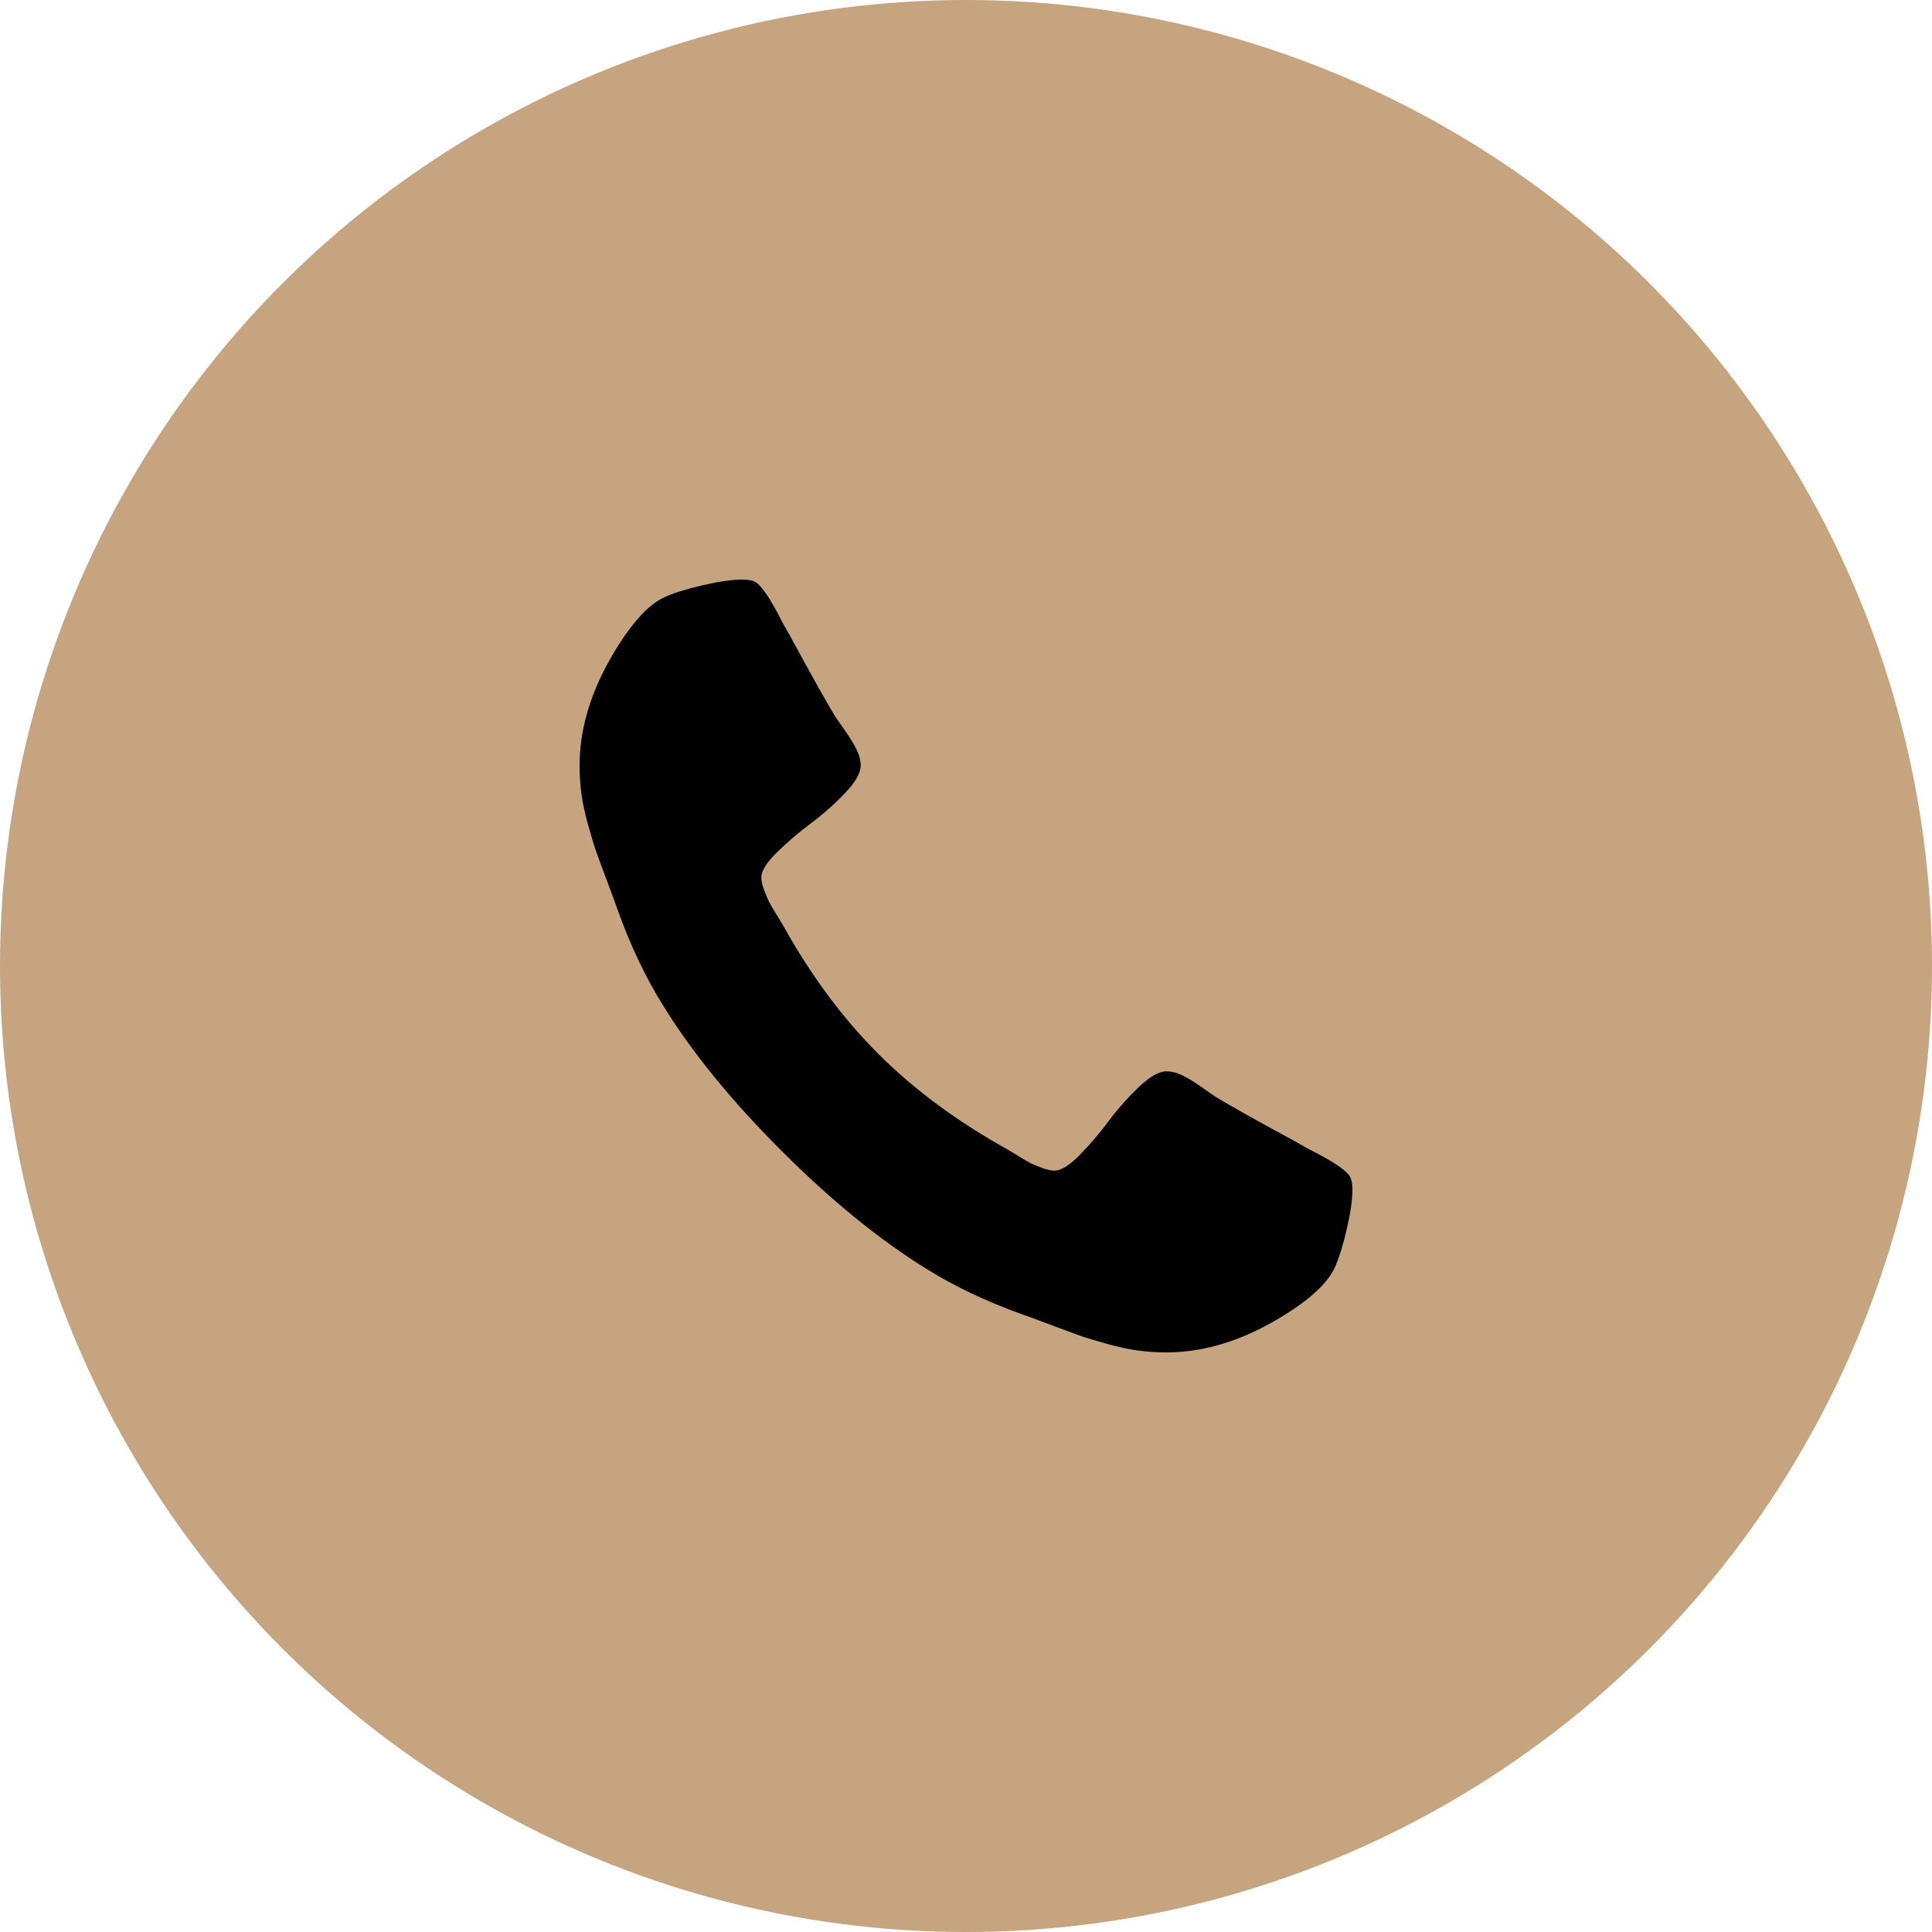
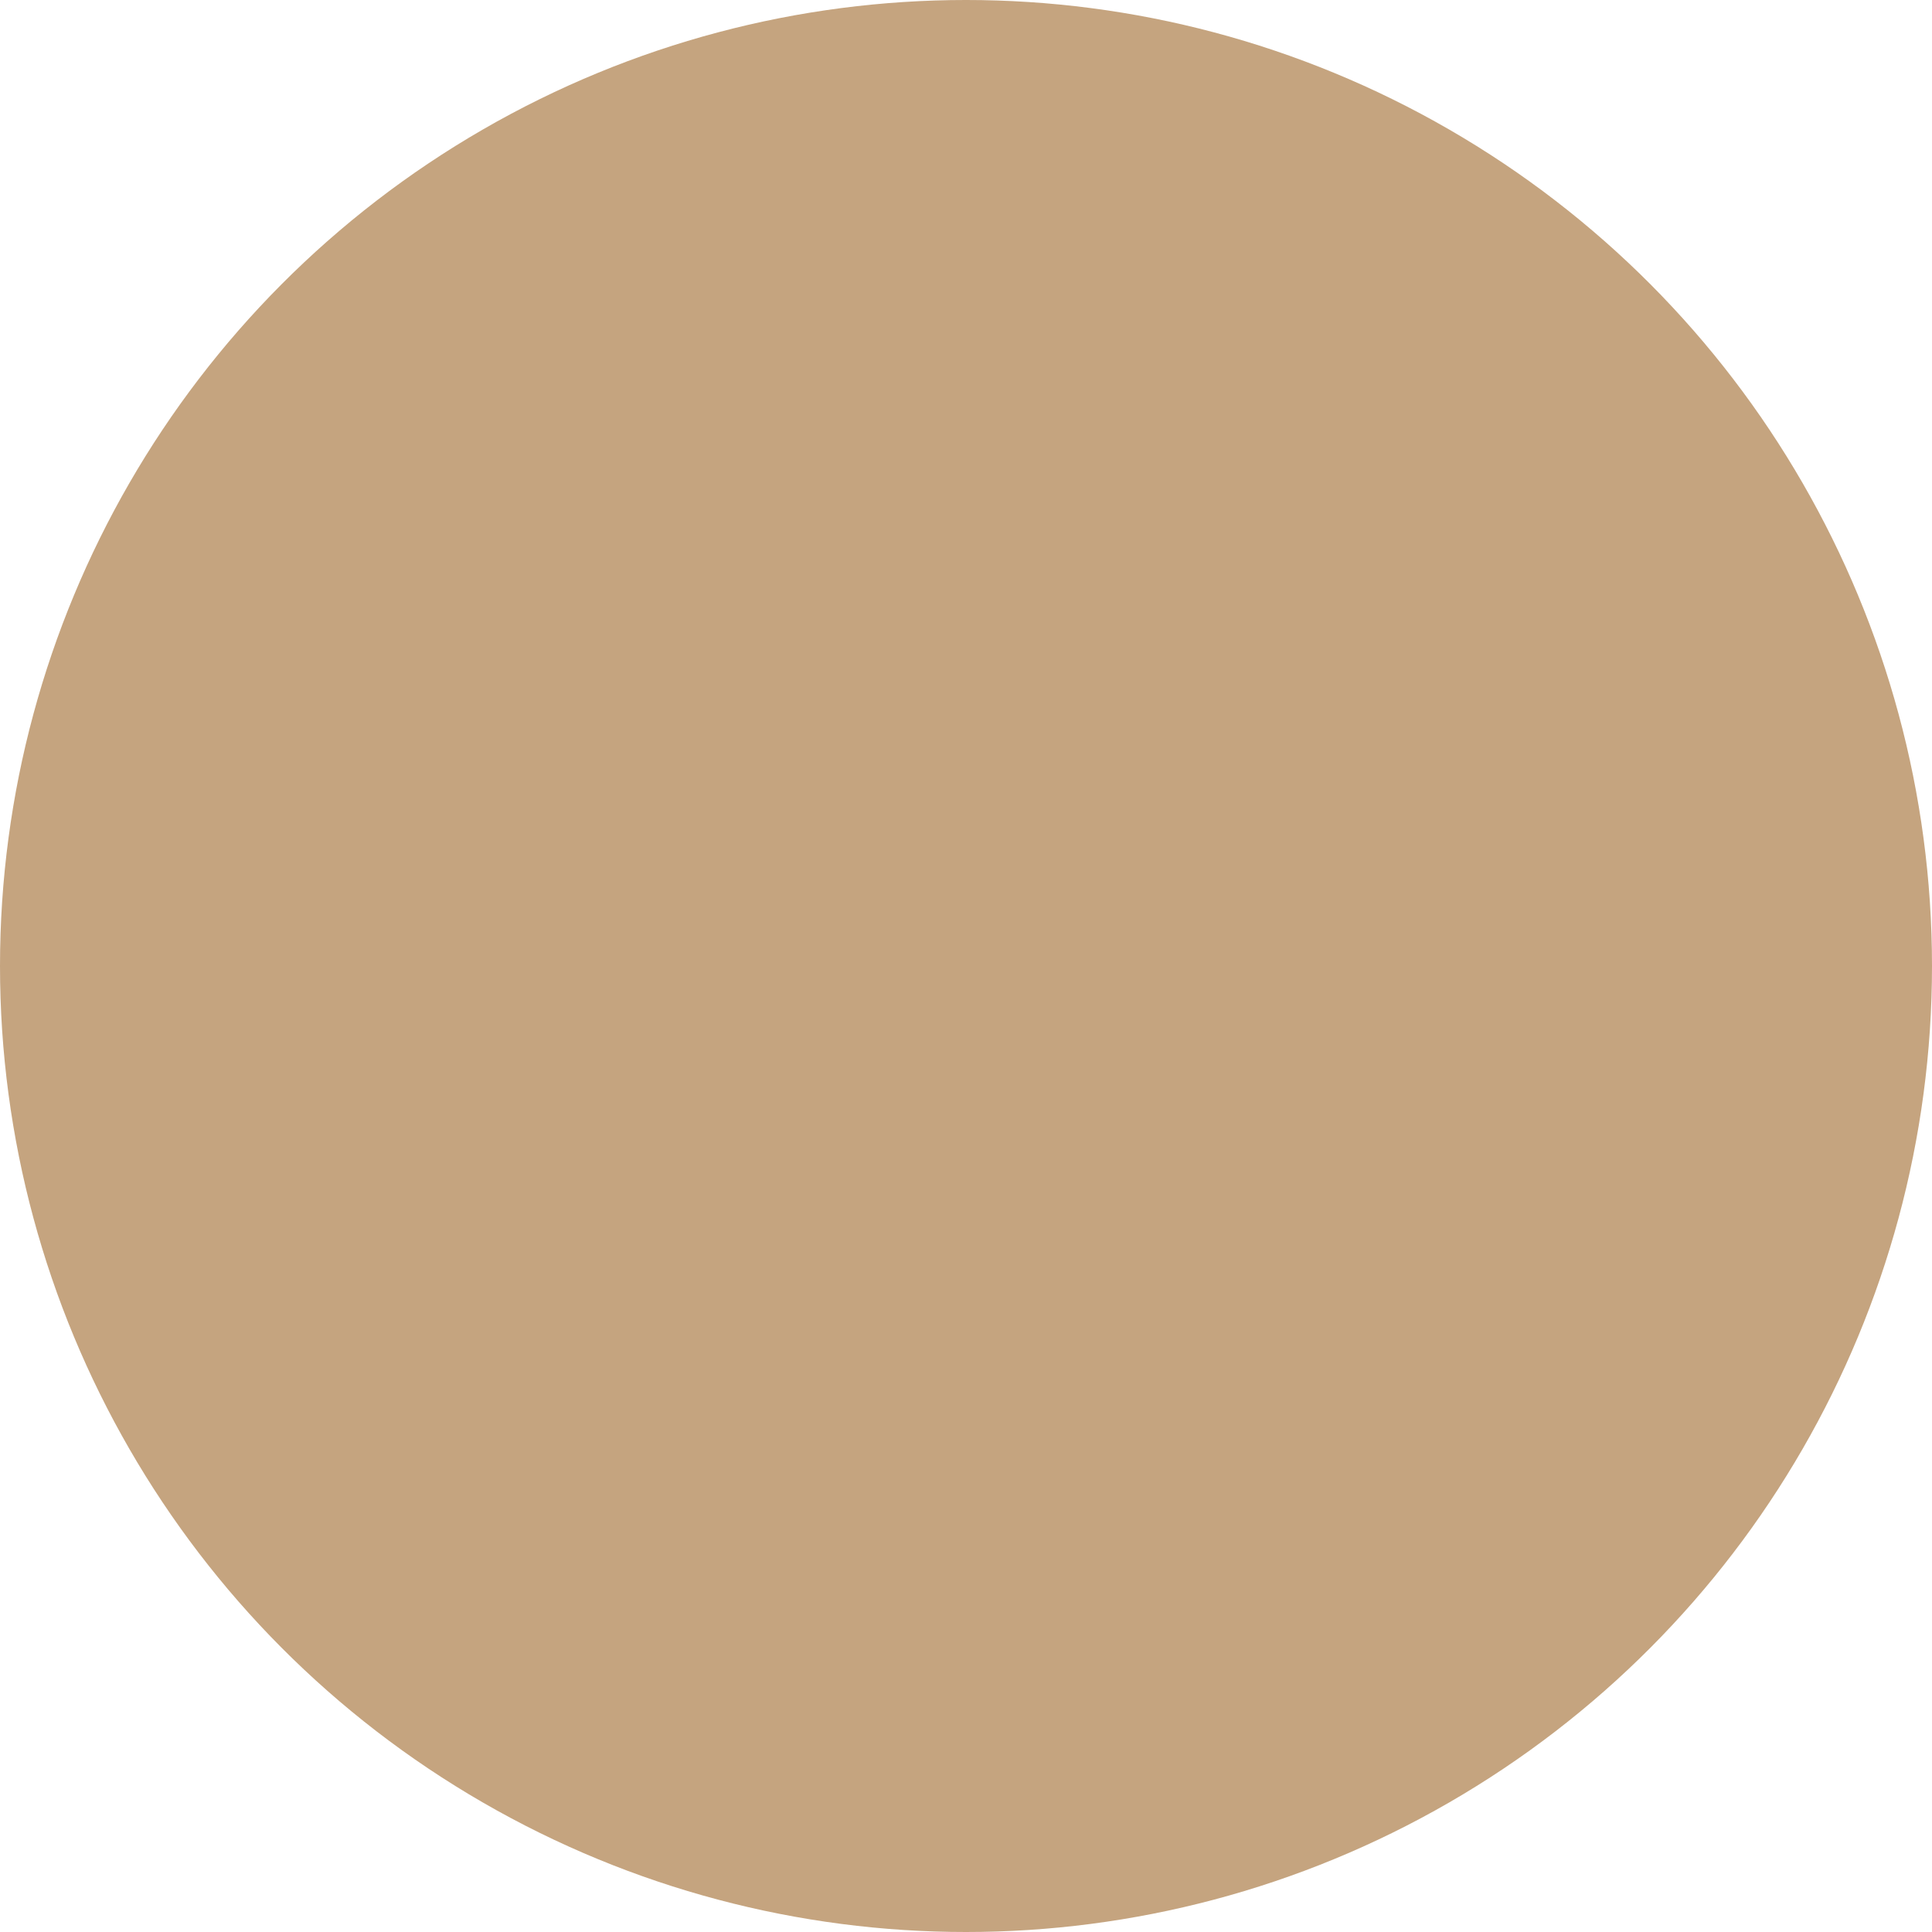
<svg xmlns="http://www.w3.org/2000/svg" version="1.1" id="Layer_1" x="0px" y="0px" width="50px" height="50px" viewBox="0 0 50 50" enable-background="new 0 0 50 50" xml:space="preserve">
  <circle fill="#C5A47F" cx="25" cy="25" r="25" />
  <g>
    <g>
-       <path fill="#010101" d="M34.957,30.496c-0.057-0.171-0.416-0.422-1.079-0.753c-0.18-0.104-0.436-0.246-0.767-0.426    c-0.332-0.18-0.633-0.346-0.902-0.497c-0.271-0.152-0.523-0.299-0.76-0.44c-0.038-0.028-0.156-0.111-0.355-0.249    c-0.199-0.137-0.366-0.239-0.504-0.306c-0.138-0.065-0.272-0.099-0.405-0.099c-0.189,0-0.426,0.135-0.71,0.404    c-0.283,0.271-0.544,0.563-0.781,0.881c-0.236,0.317-0.487,0.611-0.752,0.881c-0.266,0.27-0.483,0.404-0.653,0.404    c-0.086,0-0.192-0.023-0.32-0.07c-0.127-0.048-0.225-0.088-0.291-0.12c-0.066-0.034-0.18-0.1-0.341-0.2    c-0.161-0.099-0.251-0.153-0.27-0.163c-1.298-0.72-2.41-1.544-3.339-2.472c-0.928-0.928-1.751-2.04-2.471-3.338    c-0.01-0.019-0.064-0.108-0.164-0.27s-0.165-0.274-0.198-0.341s-0.074-0.164-0.121-0.292c-0.047-0.127-0.071-0.234-0.071-0.319    c0-0.17,0.136-0.388,0.405-0.653c0.27-0.265,0.563-0.516,0.881-0.753c0.317-0.236,0.61-0.497,0.88-0.78    c0.271-0.284,0.405-0.521,0.405-0.711c0-0.132-0.033-0.268-0.1-0.404c-0.066-0.138-0.168-0.306-0.306-0.505    c-0.137-0.198-0.22-0.316-0.248-0.354c-0.142-0.237-0.289-0.49-0.44-0.76c-0.151-0.271-0.317-0.571-0.497-0.902    s-0.322-0.587-0.426-0.767c-0.332-0.663-0.583-1.022-0.753-1.08C19.437,15.014,19.337,15,19.205,15    c-0.255,0-0.589,0.047-1.001,0.142s-0.736,0.194-0.973,0.299c-0.474,0.198-0.976,0.776-1.506,1.732    C15.242,18.063,15,18.943,15,19.814c0,0.256,0.017,0.504,0.05,0.746c0.033,0.241,0.092,0.514,0.178,0.816    c0.085,0.304,0.153,0.528,0.206,0.675c0.052,0.146,0.148,0.409,0.291,0.788c0.142,0.379,0.227,0.611,0.255,0.696    c0.332,0.928,0.725,1.757,1.18,2.485c0.747,1.213,1.768,2.465,3.061,3.758c1.292,1.292,2.545,2.313,3.757,3.061    c0.729,0.455,1.558,0.848,2.486,1.18c0.085,0.027,0.316,0.113,0.695,0.255c0.379,0.143,0.642,0.239,0.788,0.292    c0.147,0.052,0.372,0.12,0.675,0.206c0.304,0.085,0.575,0.145,0.817,0.178C29.68,34.982,29.928,35,30.184,35    c0.871,0,1.752-0.242,2.643-0.725c0.956-0.53,1.533-1.032,1.732-1.506c0.104-0.236,0.203-0.562,0.298-0.973    C34.953,31.385,35,31.051,35,30.795C35,30.662,34.985,30.563,34.957,30.496z" />
-     </g>
+       </g>
  </g>
</svg>